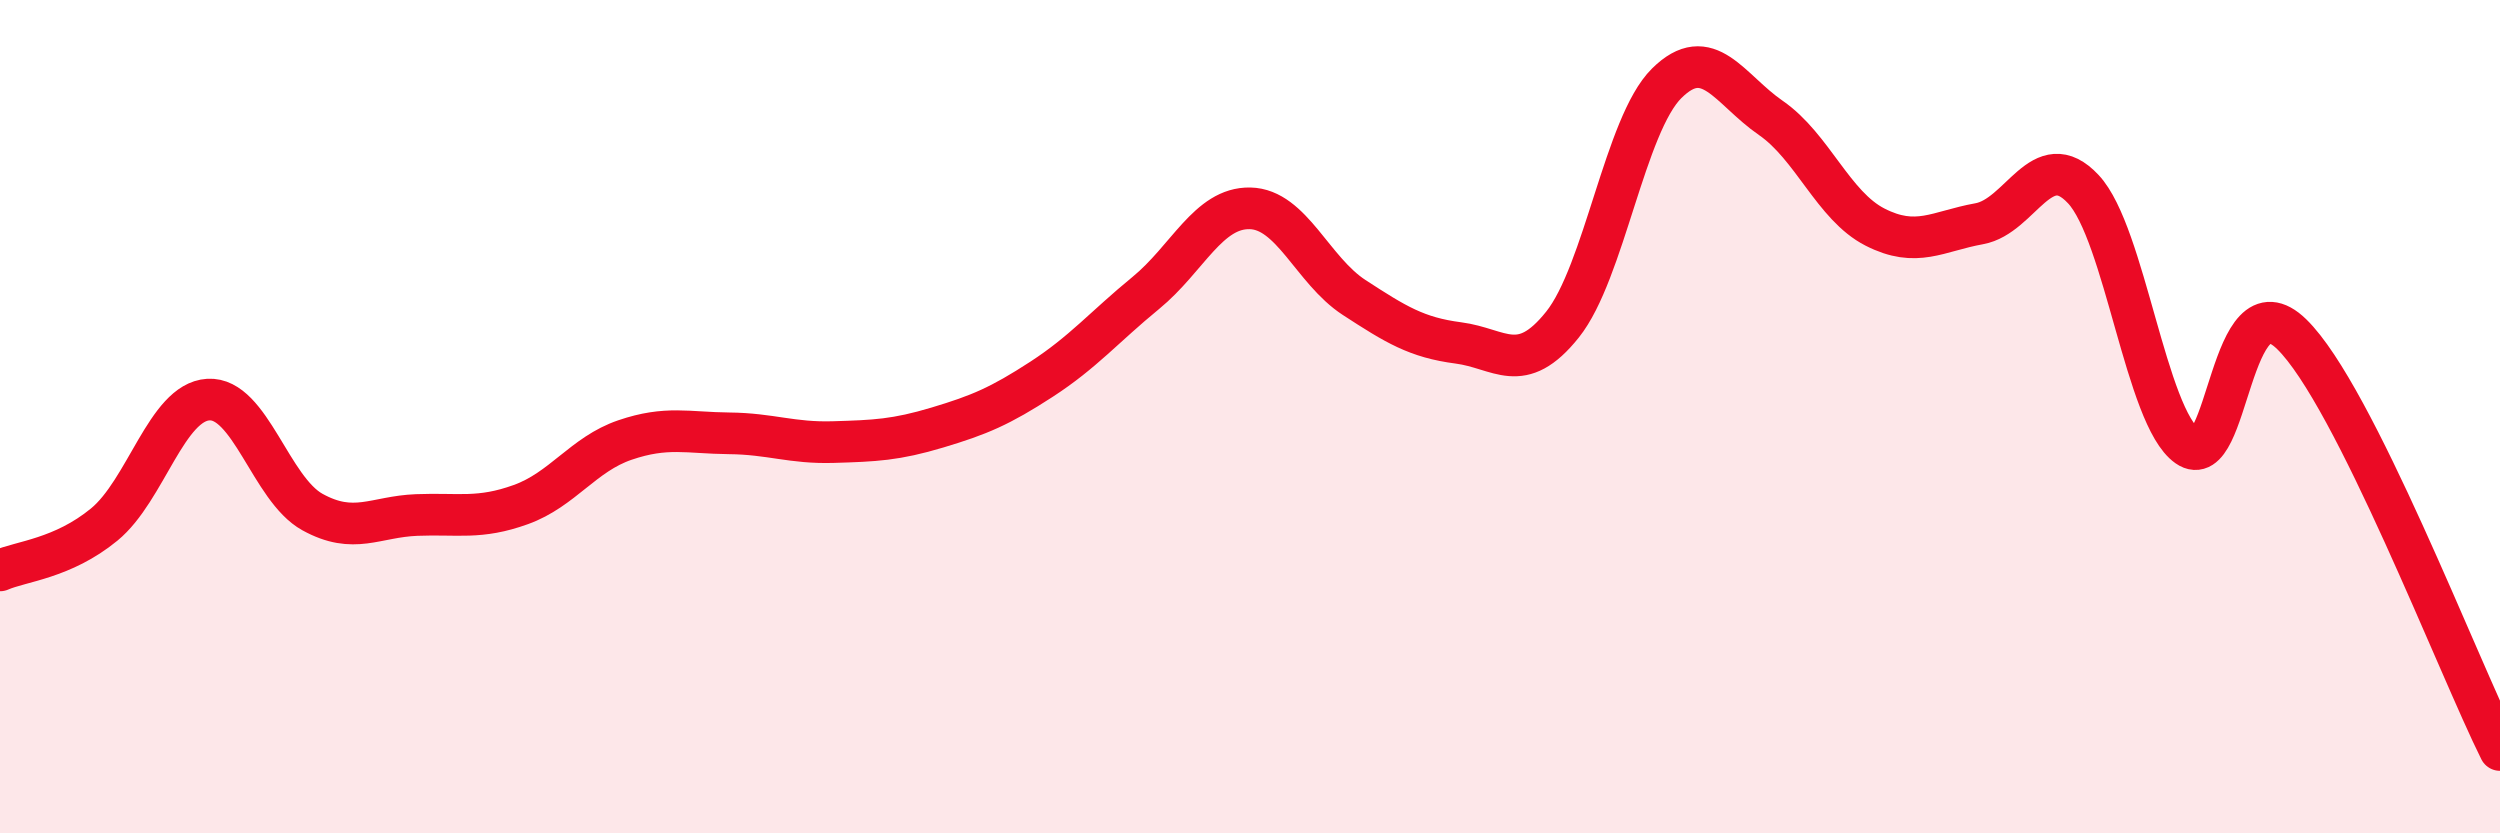
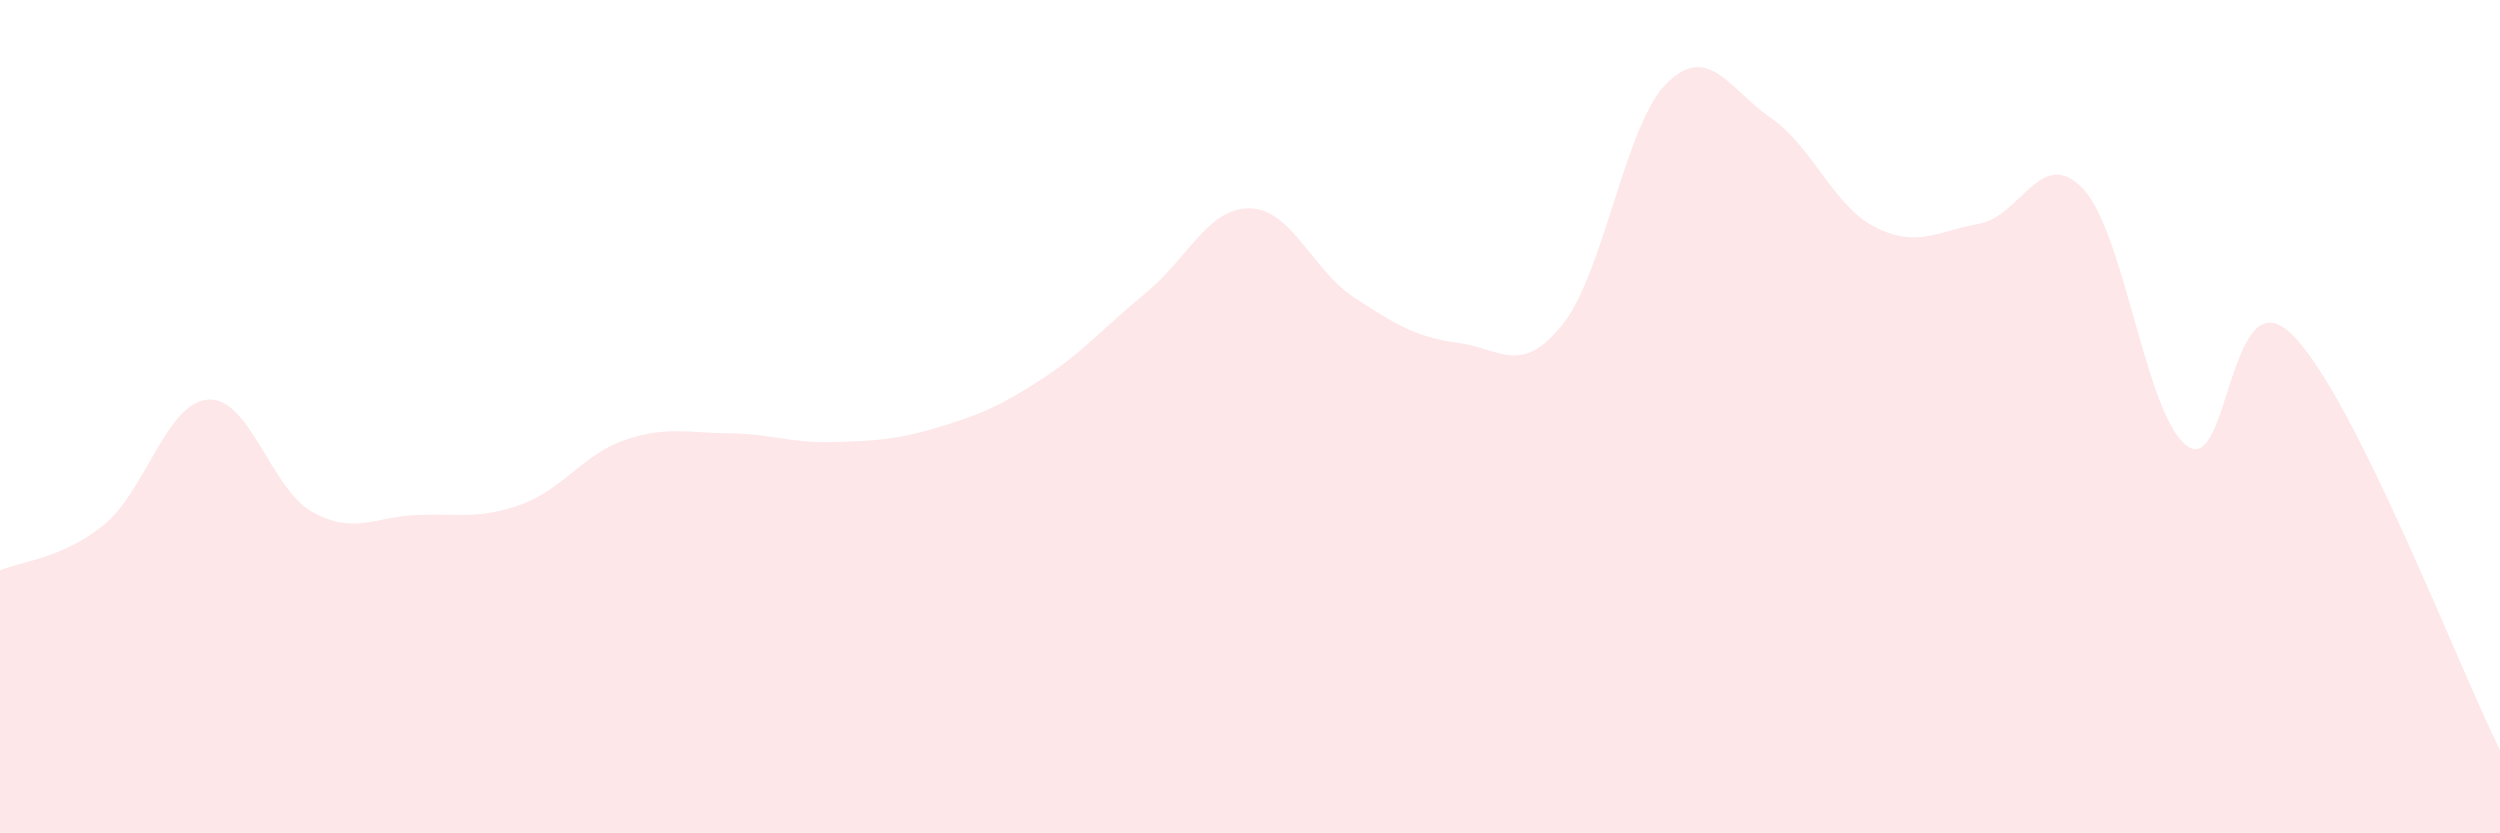
<svg xmlns="http://www.w3.org/2000/svg" width="60" height="20" viewBox="0 0 60 20">
  <path d="M 0,13.69 C 0.5,13.47 1.5,13.41 2.5,12.59 C 3.5,11.77 4,9.65 5,9.59 C 6,9.53 6.5,11.74 7.5,12.29 C 8.5,12.84 9,12.4 10,12.36 C 11,12.32 11.5,12.47 12.5,12.11 C 13.5,11.75 14,10.9 15,10.56 C 16,10.22 16.5,10.39 17.5,10.4 C 18.5,10.41 19,10.64 20,10.61 C 21,10.58 21.5,10.56 22.5,10.26 C 23.5,9.96 24,9.75 25,9.1 C 26,8.45 26.5,7.85 27.5,7.03 C 28.5,6.21 29,4.98 30,5 C 31,5.02 31.5,6.49 32.5,7.14 C 33.5,7.79 34,8.1 35,8.23 C 36,8.36 36.5,9.04 37.5,7.79 C 38.5,6.54 39,2.99 40,2 C 41,1.01 41.5,2.14 42.5,2.83 C 43.5,3.52 44,4.94 45,5.45 C 46,5.96 46.5,5.55 47.5,5.37 C 48.5,5.19 49,3.47 50,4.54 C 51,5.61 51.5,10.01 52.5,10.71 C 53.5,11.41 53.5,6.56 55,8.02 C 56.5,9.48 59,16 60,18L60 20L0 20Z" fill="#EB0A25" opacity="0.1" stroke-linecap="round" stroke-linejoin="round" />
-   <path d="M 0,13.69 C 0.5,13.47 1.5,13.41 2.5,12.59 C 3.5,11.77 4,9.65 5,9.59 C 6,9.53 6.5,11.74 7.5,12.29 C 8.5,12.84 9,12.4 10,12.36 C 11,12.32 11.5,12.47 12.5,12.11 C 13.5,11.75 14,10.9 15,10.56 C 16,10.22 16.5,10.39 17.5,10.4 C 18.5,10.41 19,10.64 20,10.61 C 21,10.58 21.5,10.56 22.5,10.26 C 23.5,9.96 24,9.75 25,9.1 C 26,8.45 26.5,7.85 27.5,7.03 C 28.5,6.21 29,4.98 30,5 C 31,5.02 31.5,6.49 32.5,7.14 C 33.5,7.79 34,8.1 35,8.23 C 36,8.36 36.5,9.04 37.5,7.79 C 38.5,6.54 39,2.99 40,2 C 41,1.01 41.5,2.14 42.5,2.83 C 43.5,3.52 44,4.94 45,5.45 C 46,5.96 46.5,5.55 47.5,5.37 C 48.5,5.19 49,3.47 50,4.54 C 51,5.61 51.5,10.01 52.5,10.71 C 53.5,11.41 53.5,6.56 55,8.02 C 56.5,9.48 59,16 60,18" stroke="#EB0A25" stroke-width="1" fill="none" stroke-linecap="round" stroke-linejoin="round" />
</svg>